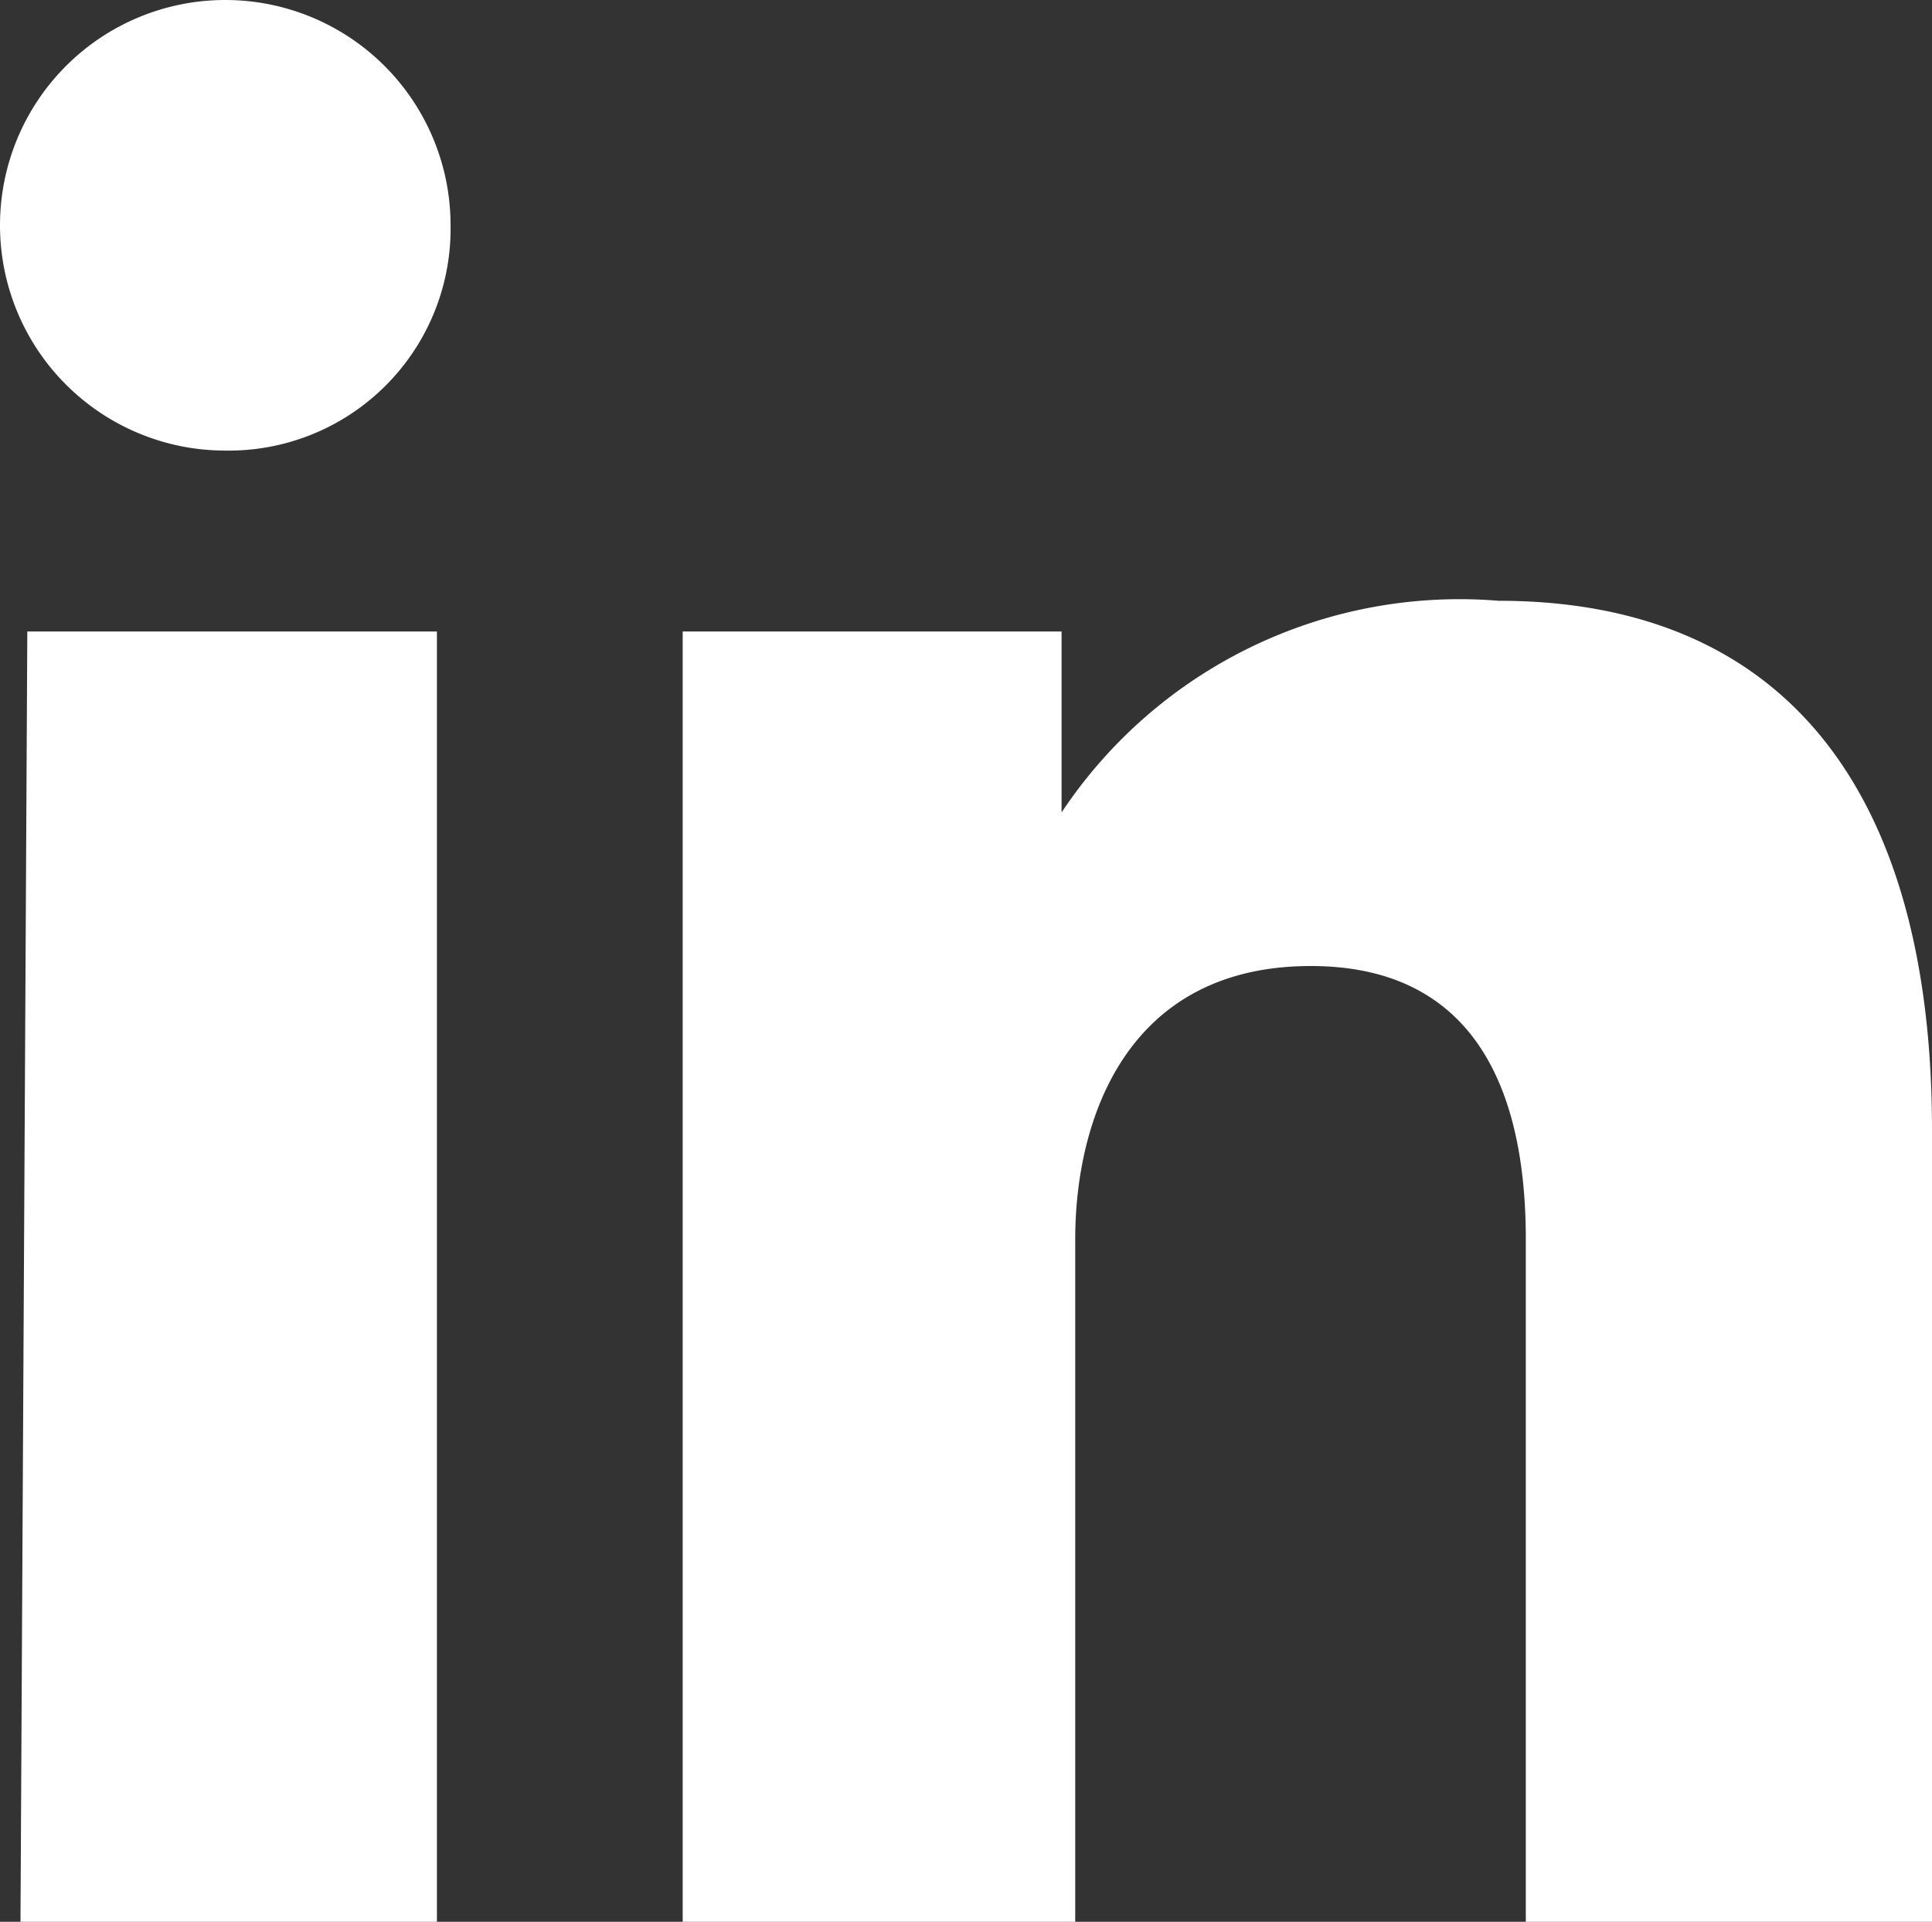
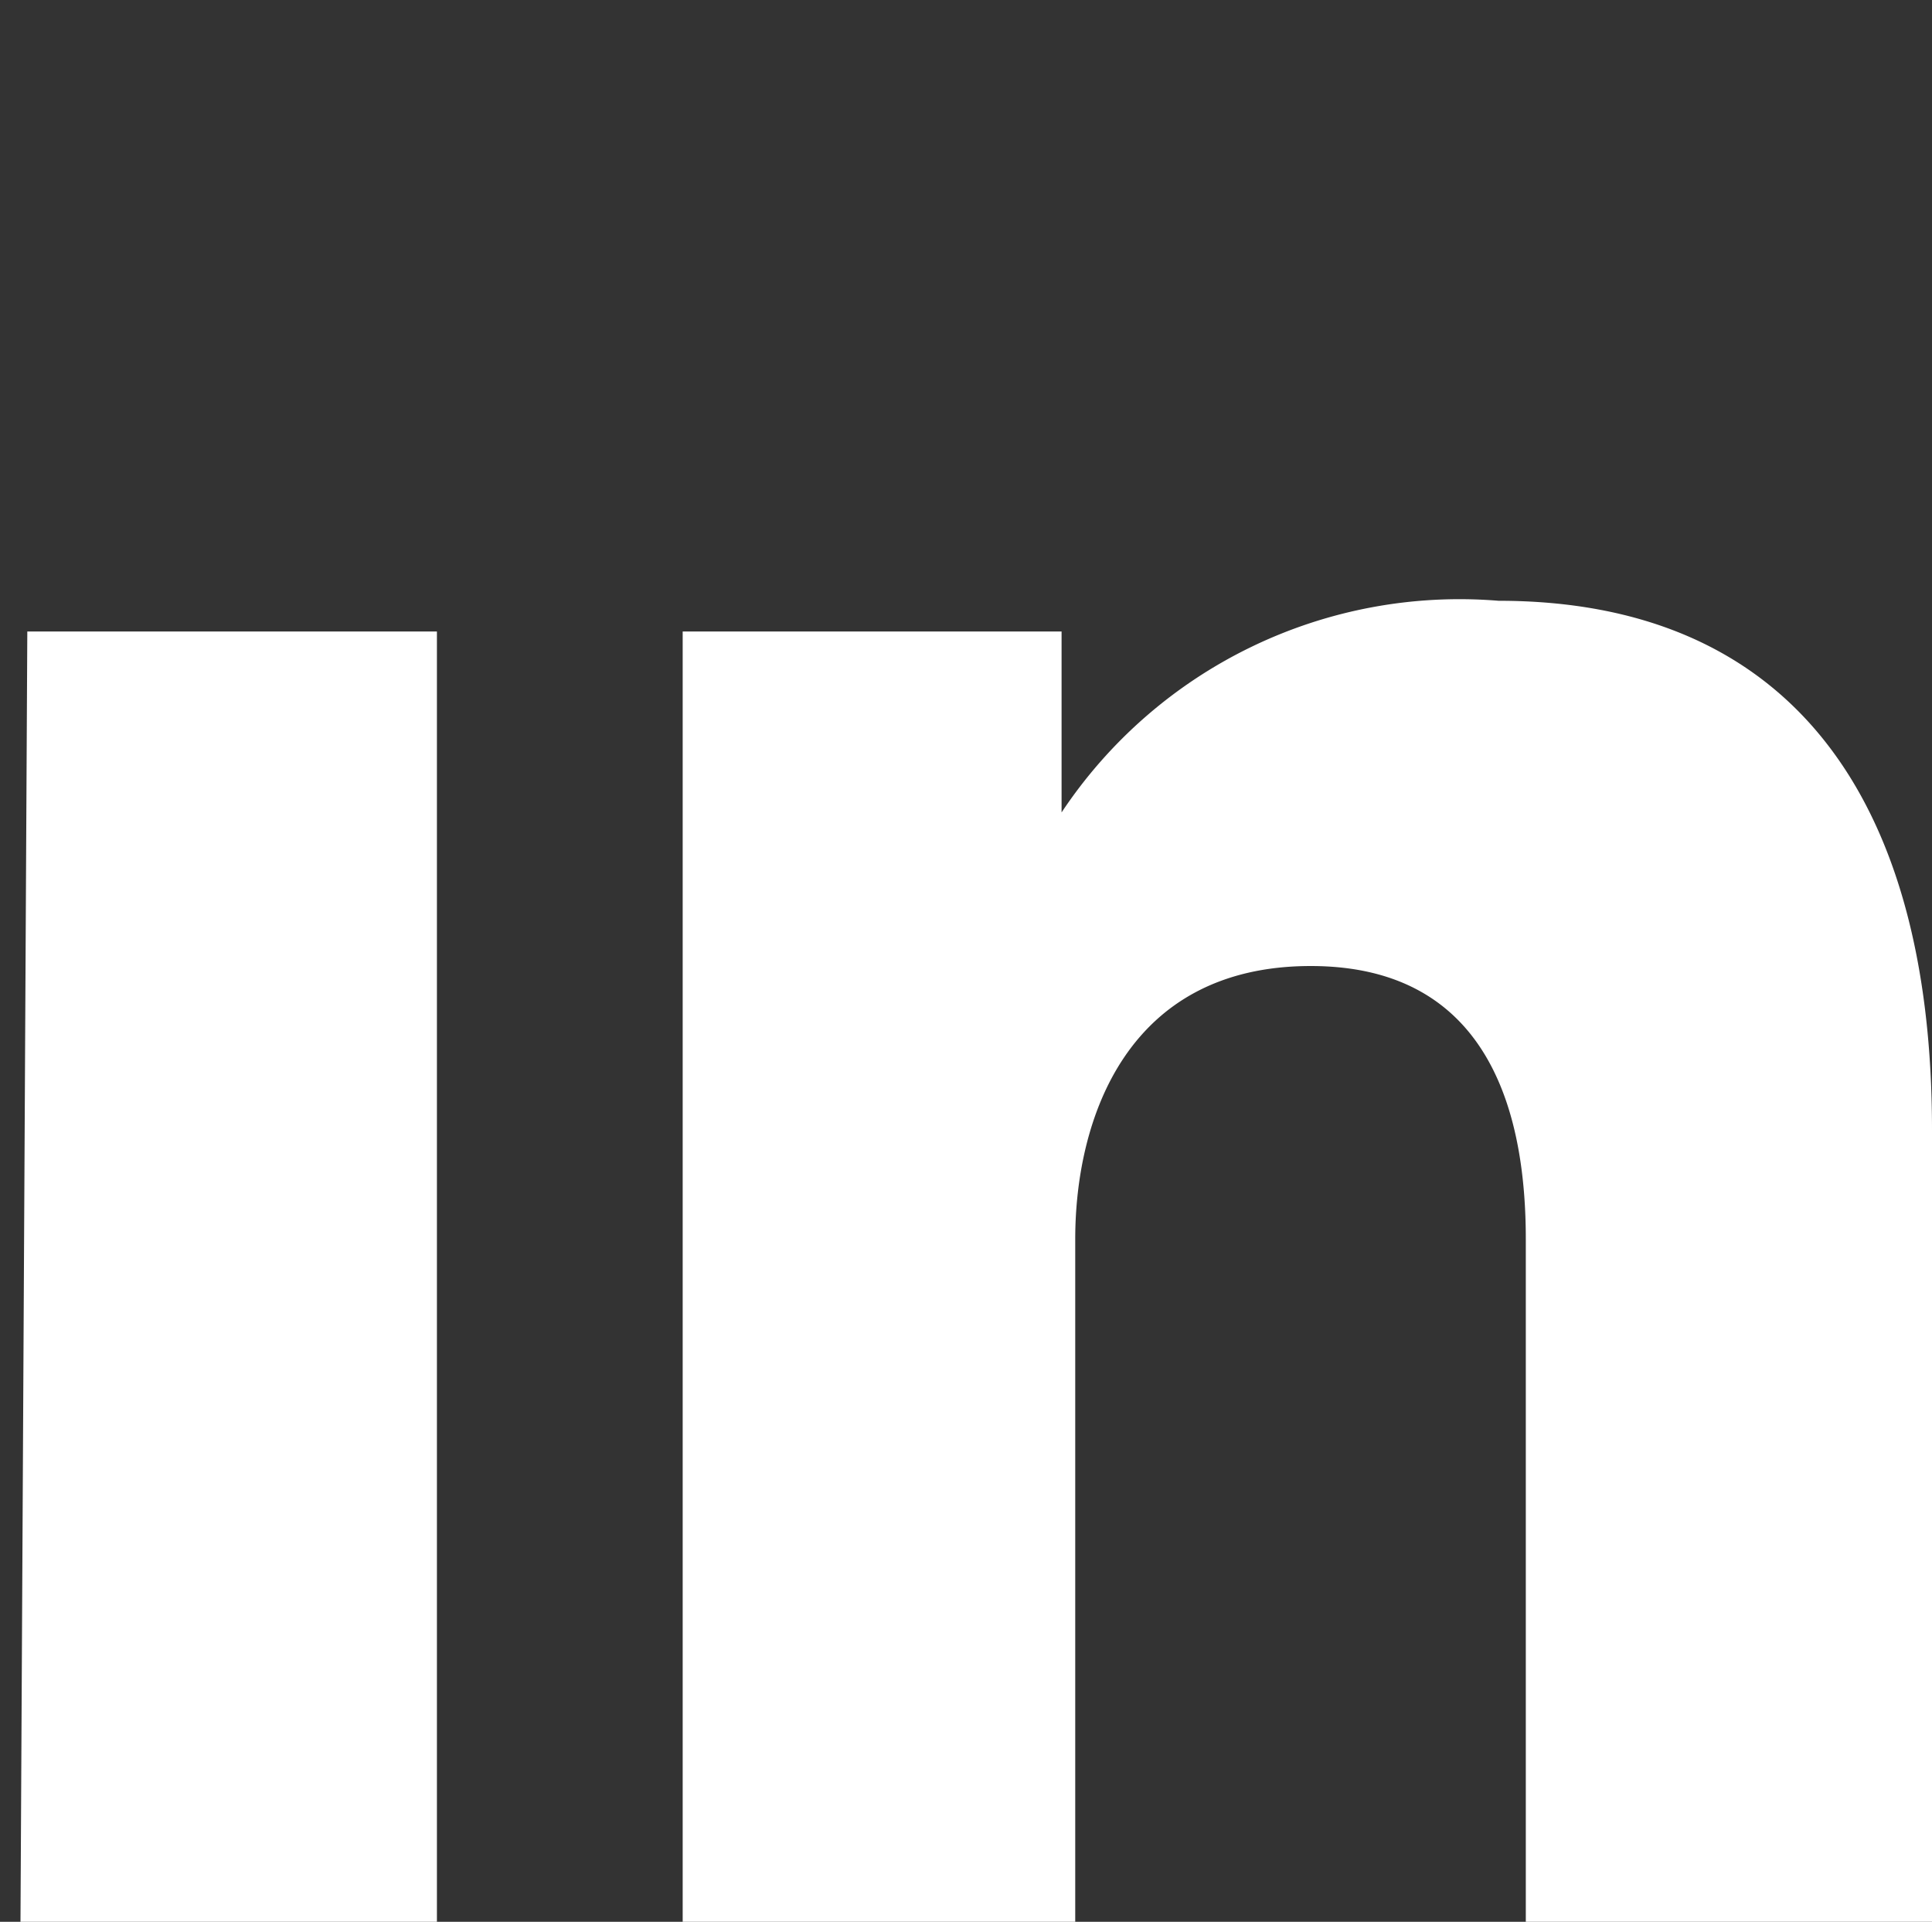
<svg xmlns="http://www.w3.org/2000/svg" viewBox="0 0 5.66 5.63">
  <rect x="0" y="0" width="5.66" height="5.63" fill="#333333" stroke="none" />
  <defs>
    <style>.cls-1{fill:#fff;fill-rule:evenodd;}</style>
  </defs>
  <g id="Capa_2" data-name="Capa 2">
    <g id="Capa_1-2" data-name="Capa 1">
-       <path class="cls-1" d="M2,1.85H3.11v.53a1.4,1.4,0,0,1,1.28-.62c.84,0,1.27.56,1.27,1.55V5.63H4.47v-2c0-.34-.09-.8-.63-.8s-.69.45-.69.8V5.63H2Zm-1.92,0h1.2V5.63H.06ZM.66,0a.66.66,0,0,1,.66.66.65.65,0,0,1-.66.66A.66.66,0,0,1,.66,0Z" />
+       <path class="cls-1" d="M2,1.85H3.11v.53a1.4,1.4,0,0,1,1.28-.62c.84,0,1.27.56,1.27,1.55V5.63H4.47v-2c0-.34-.09-.8-.63-.8s-.69.45-.69.8V5.63H2Zm-1.92,0h1.2V5.63H.06ZM.66,0A.66.66,0,0,1,.66,0Z" />
    </g>
  </g>
</svg>